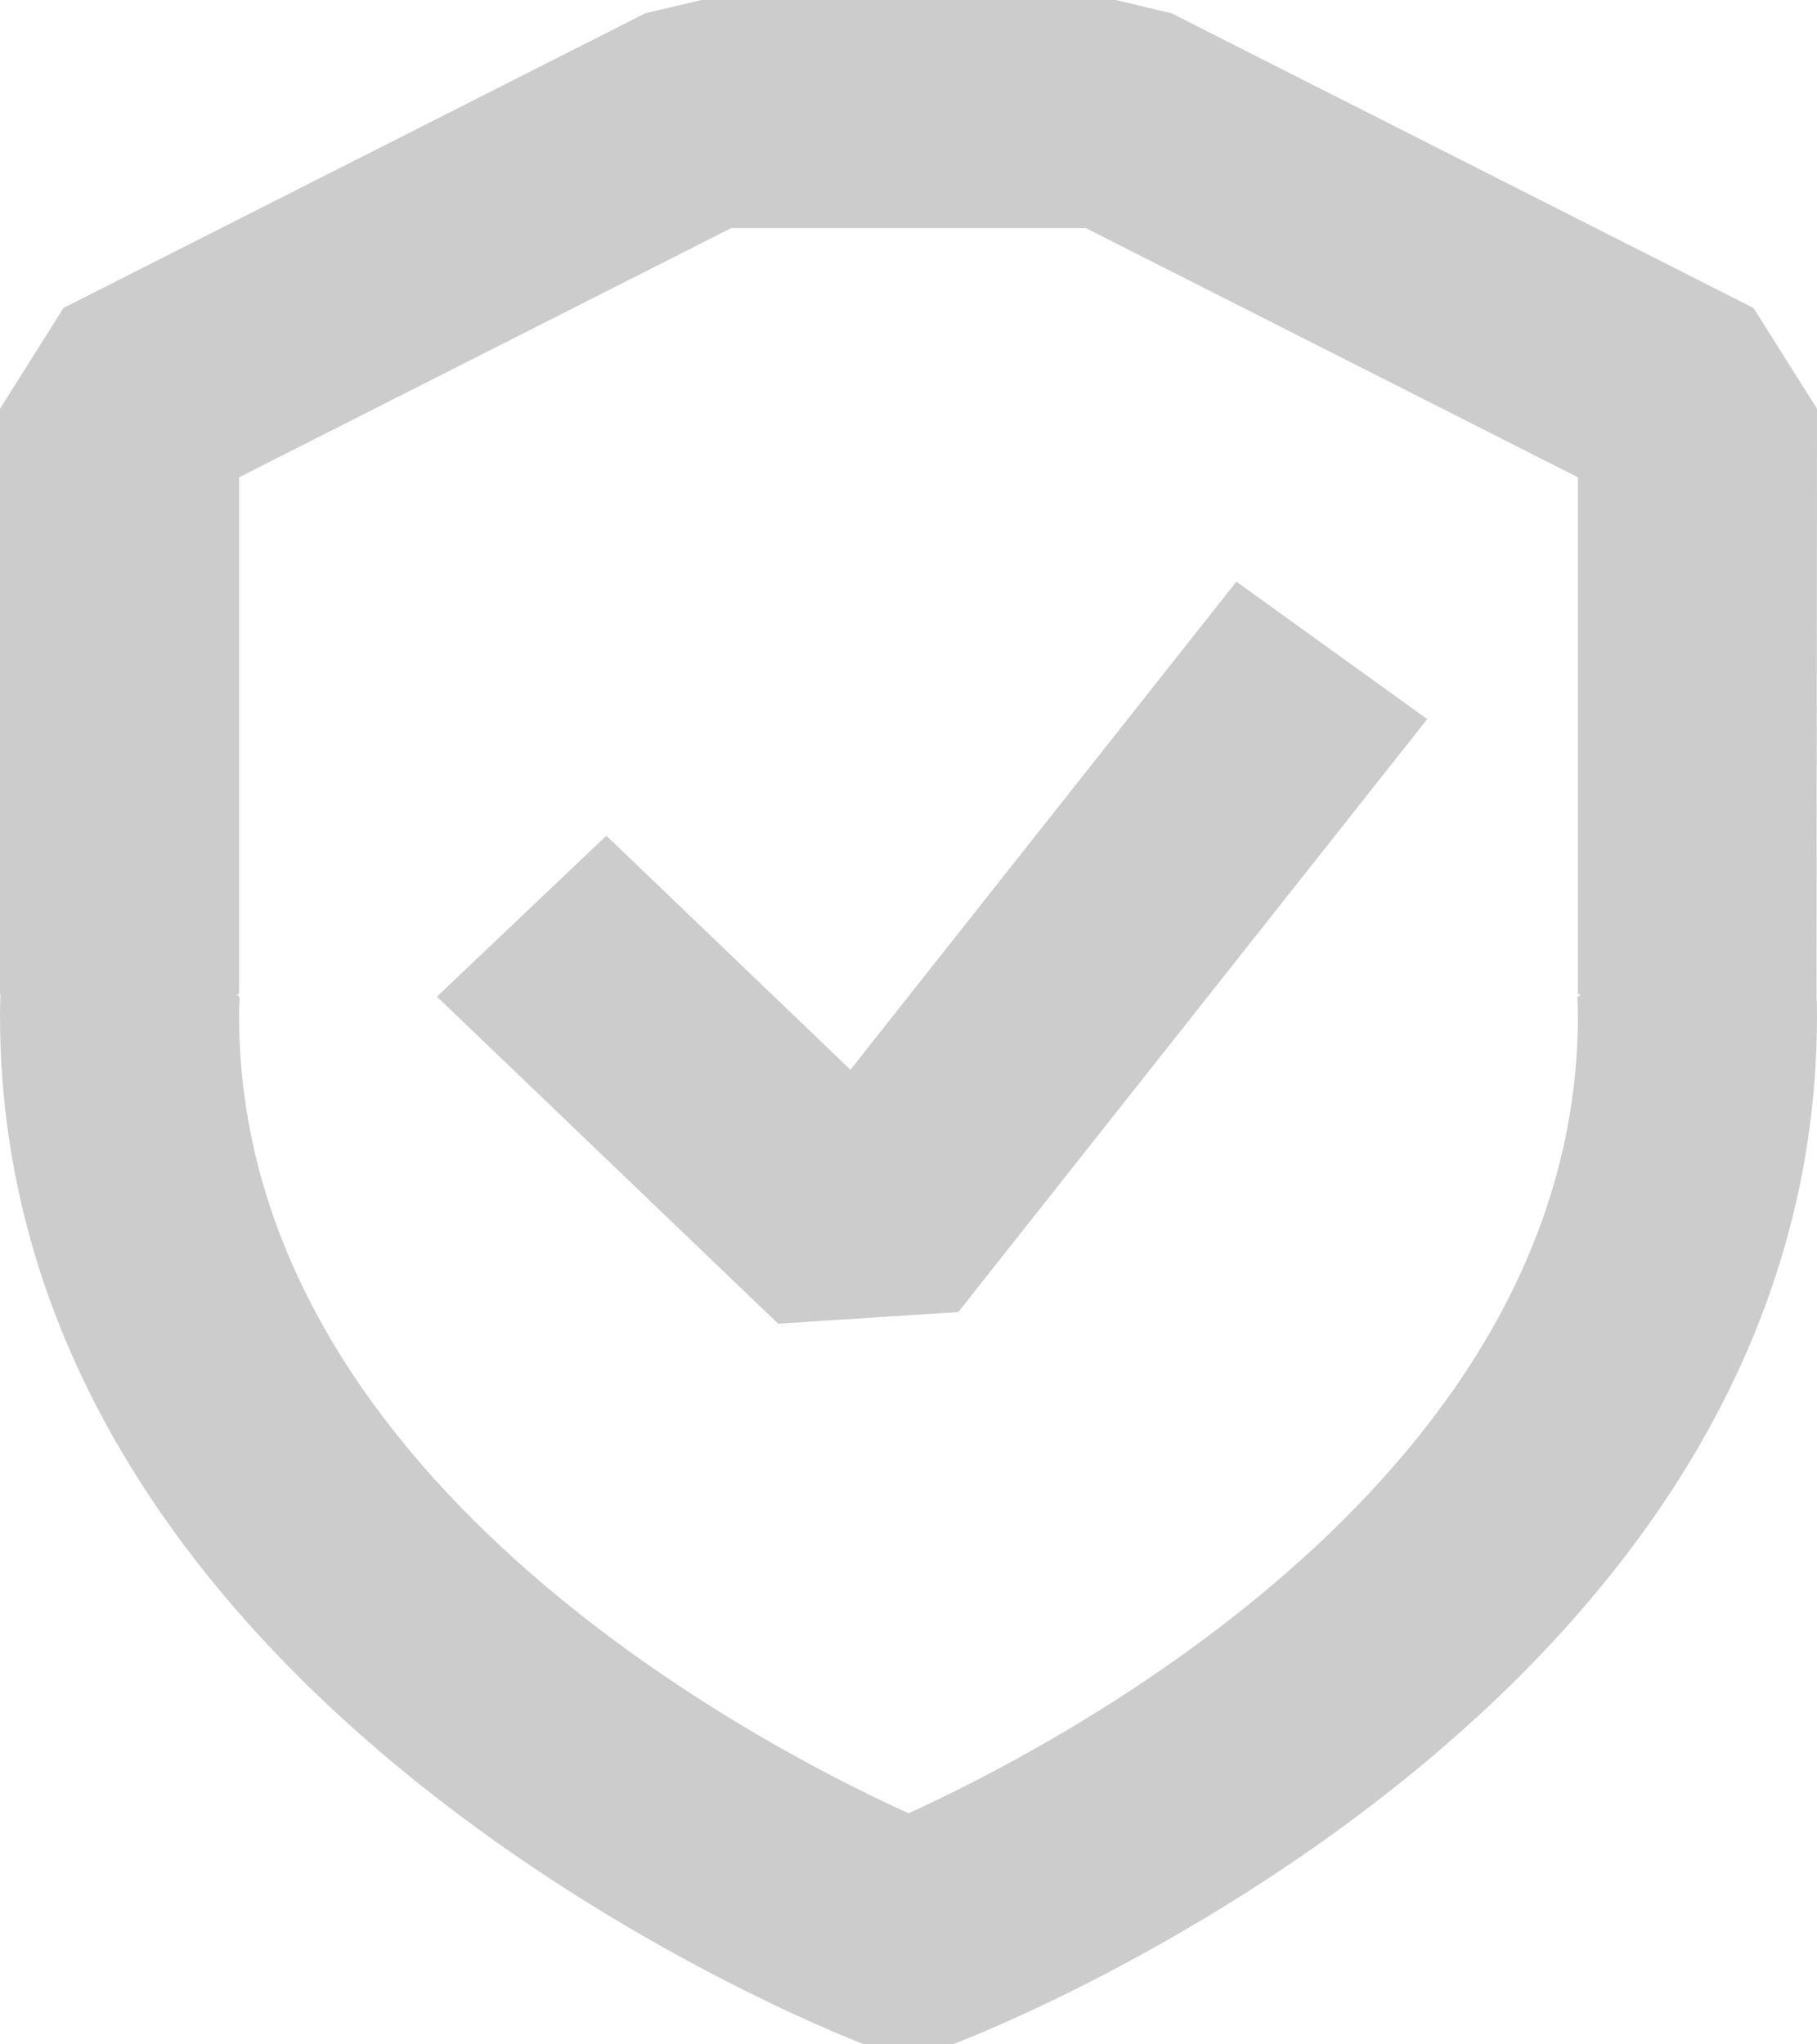
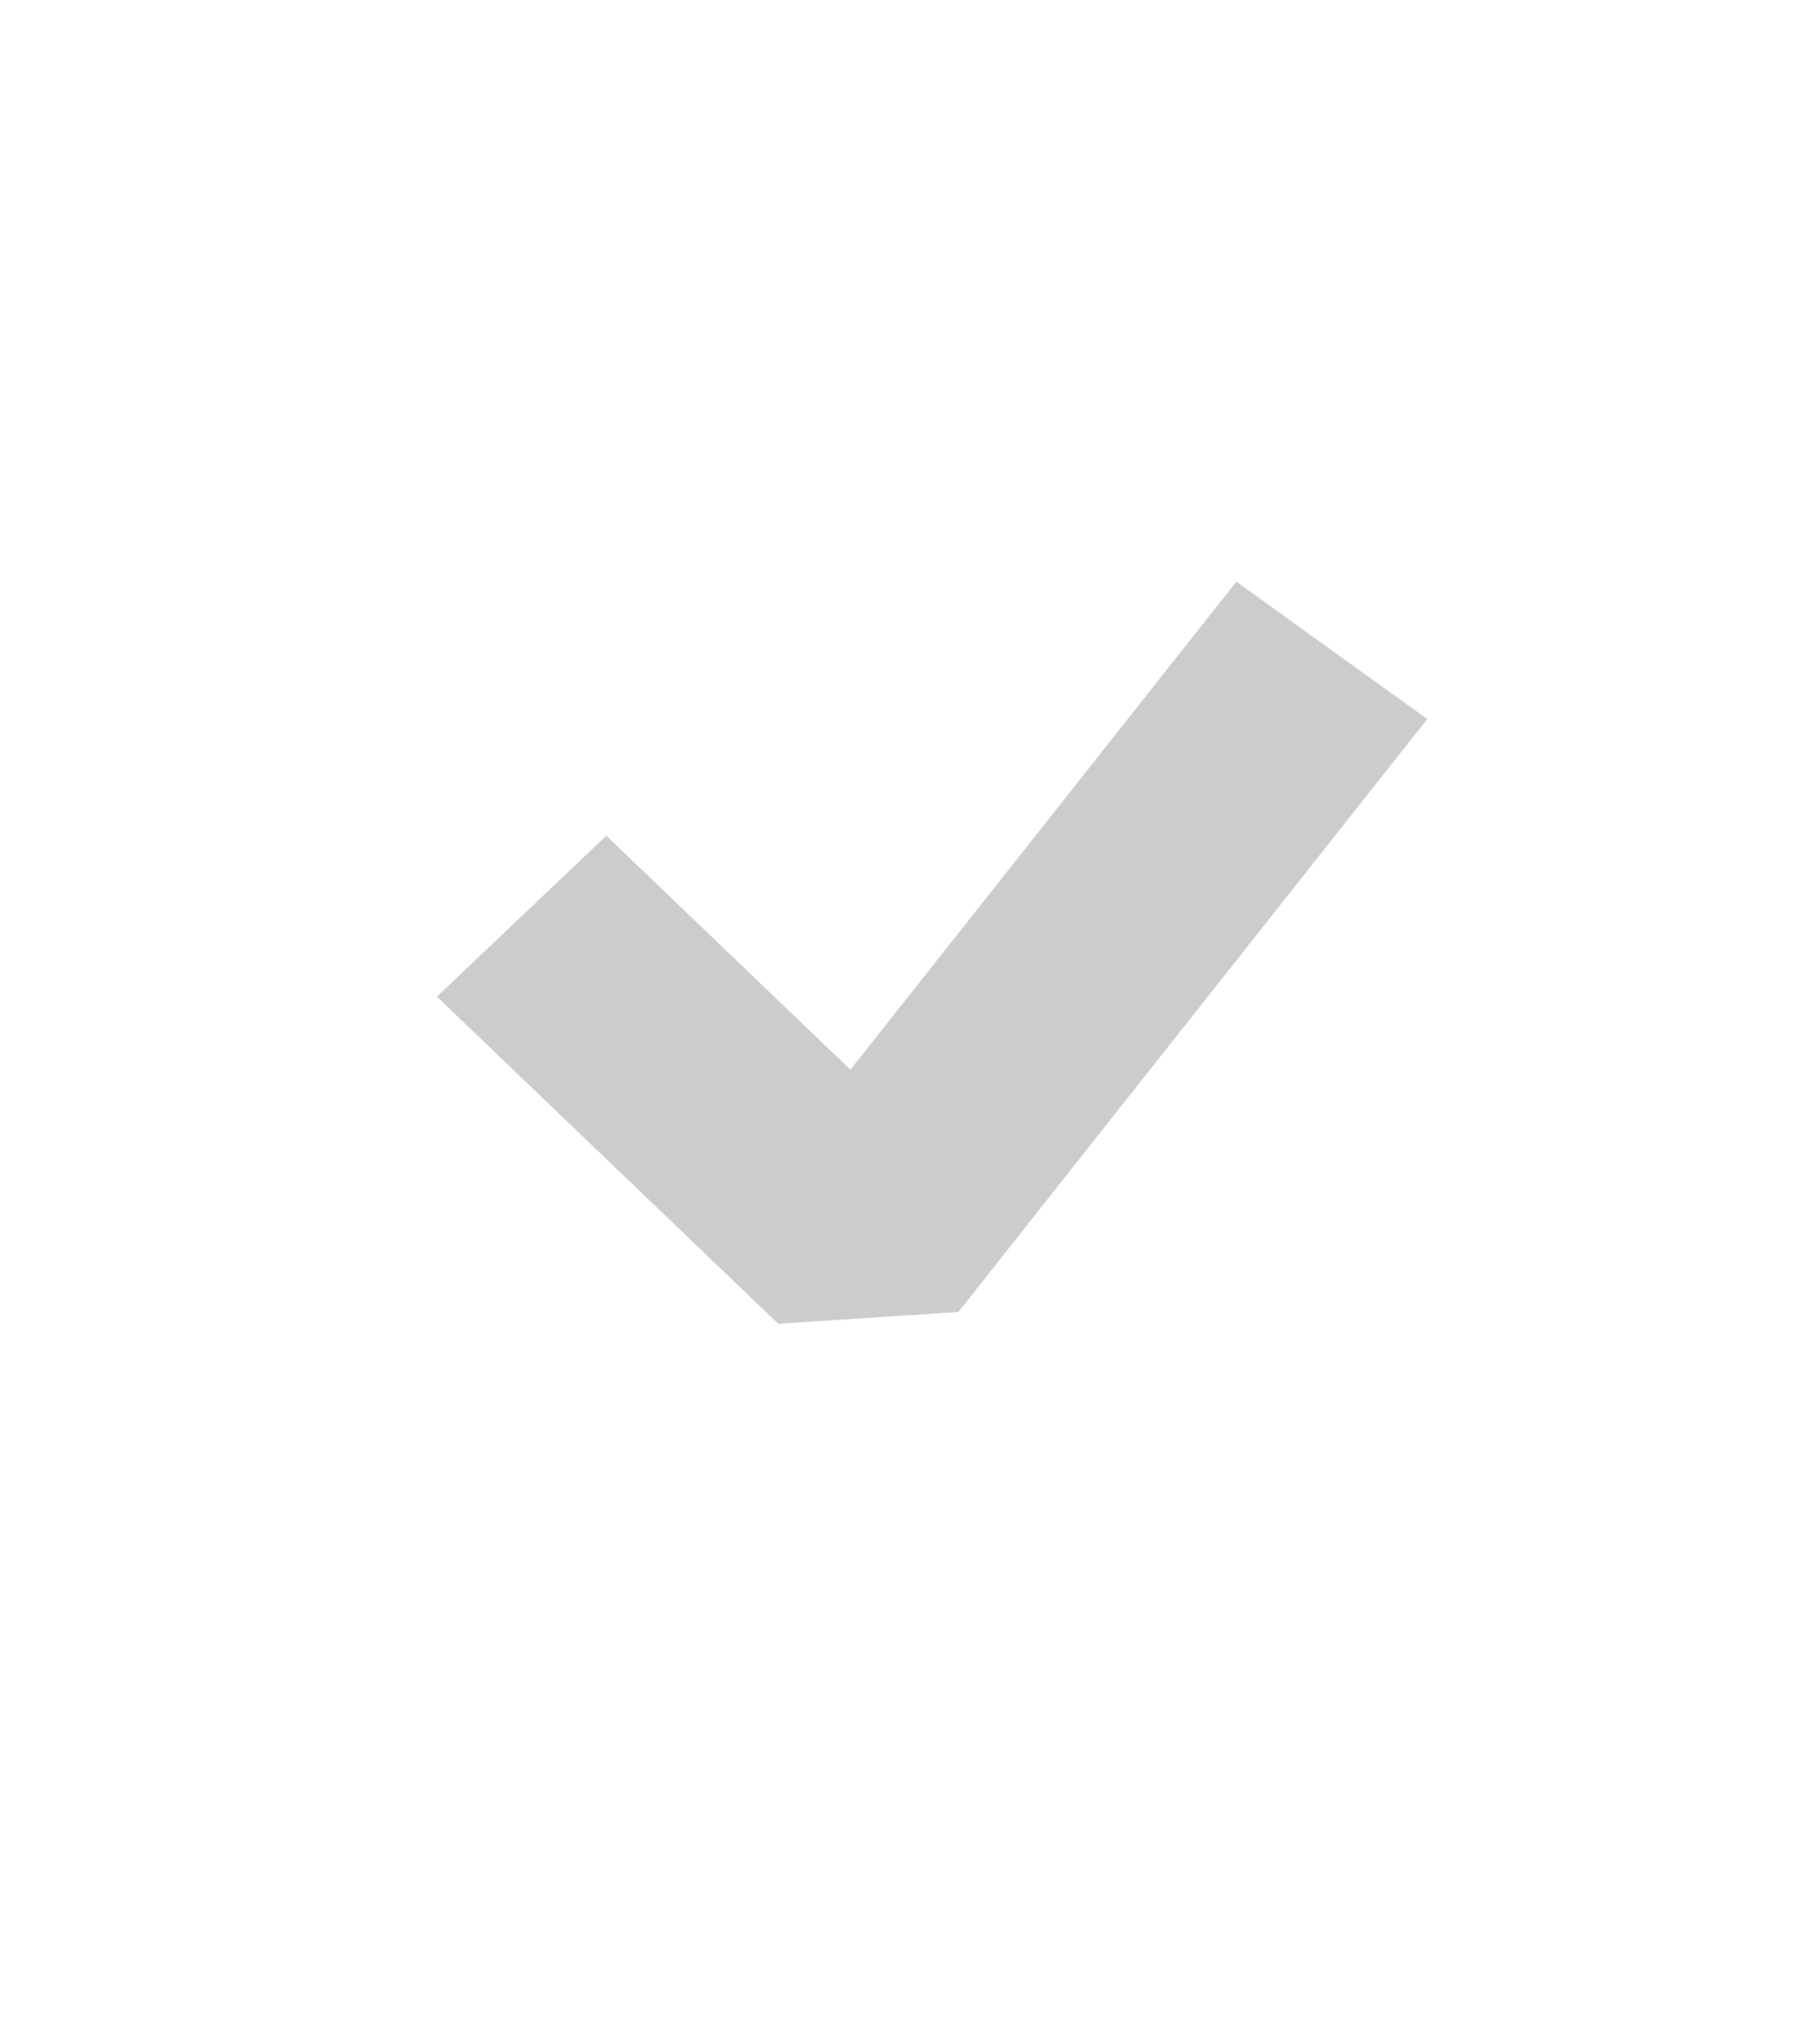
<svg xmlns="http://www.w3.org/2000/svg" version="1.1" id="레이어_1" x="0px" y="0px" width="24px" height="27px" viewBox="0 0 24 27" enable-background="new 0 0 24 27" xml:space="preserve">
  <g>
-     <path fill="#CCCCCC" d="M12.584,27l-1.172-0.001C10.947,26.82,0,22.531,0,13.412c0-0.081,0.002-0.163,0.005-0.245l0.001-0.03   L0,13.131V5.398l0.839-1.331l7.685-3.892L9.264,0h5.472l0.74,0.176l7.686,3.892L24,5.398l-0.006,7.763   C23.997,13.245,24,13.329,24,13.412C24,22.555,13.051,26.823,12.584,27z M3.124,13.131l0.041,0.04l-0.003,0.094   c-0.002,0.049-0.004,0.098-0.004,0.146c0,6.053,6.778,9.599,8.842,10.537c2.059-0.938,8.842-4.493,8.842-10.537   c0-0.049-0.002-0.1-0.003-0.15l-0.004-0.088l0.044-0.042h-0.037V6.304l-6.499-3.291H9.657L3.158,6.304v6.827H3.124z" />
    <polygon fill="#CCCCCC" points="10.278,17.482 5.771,13.163 8.009,11.037 11.233,14.128 16.331,7.682 18.852,9.497 12.658,17.328     " />
  </g>
</svg>